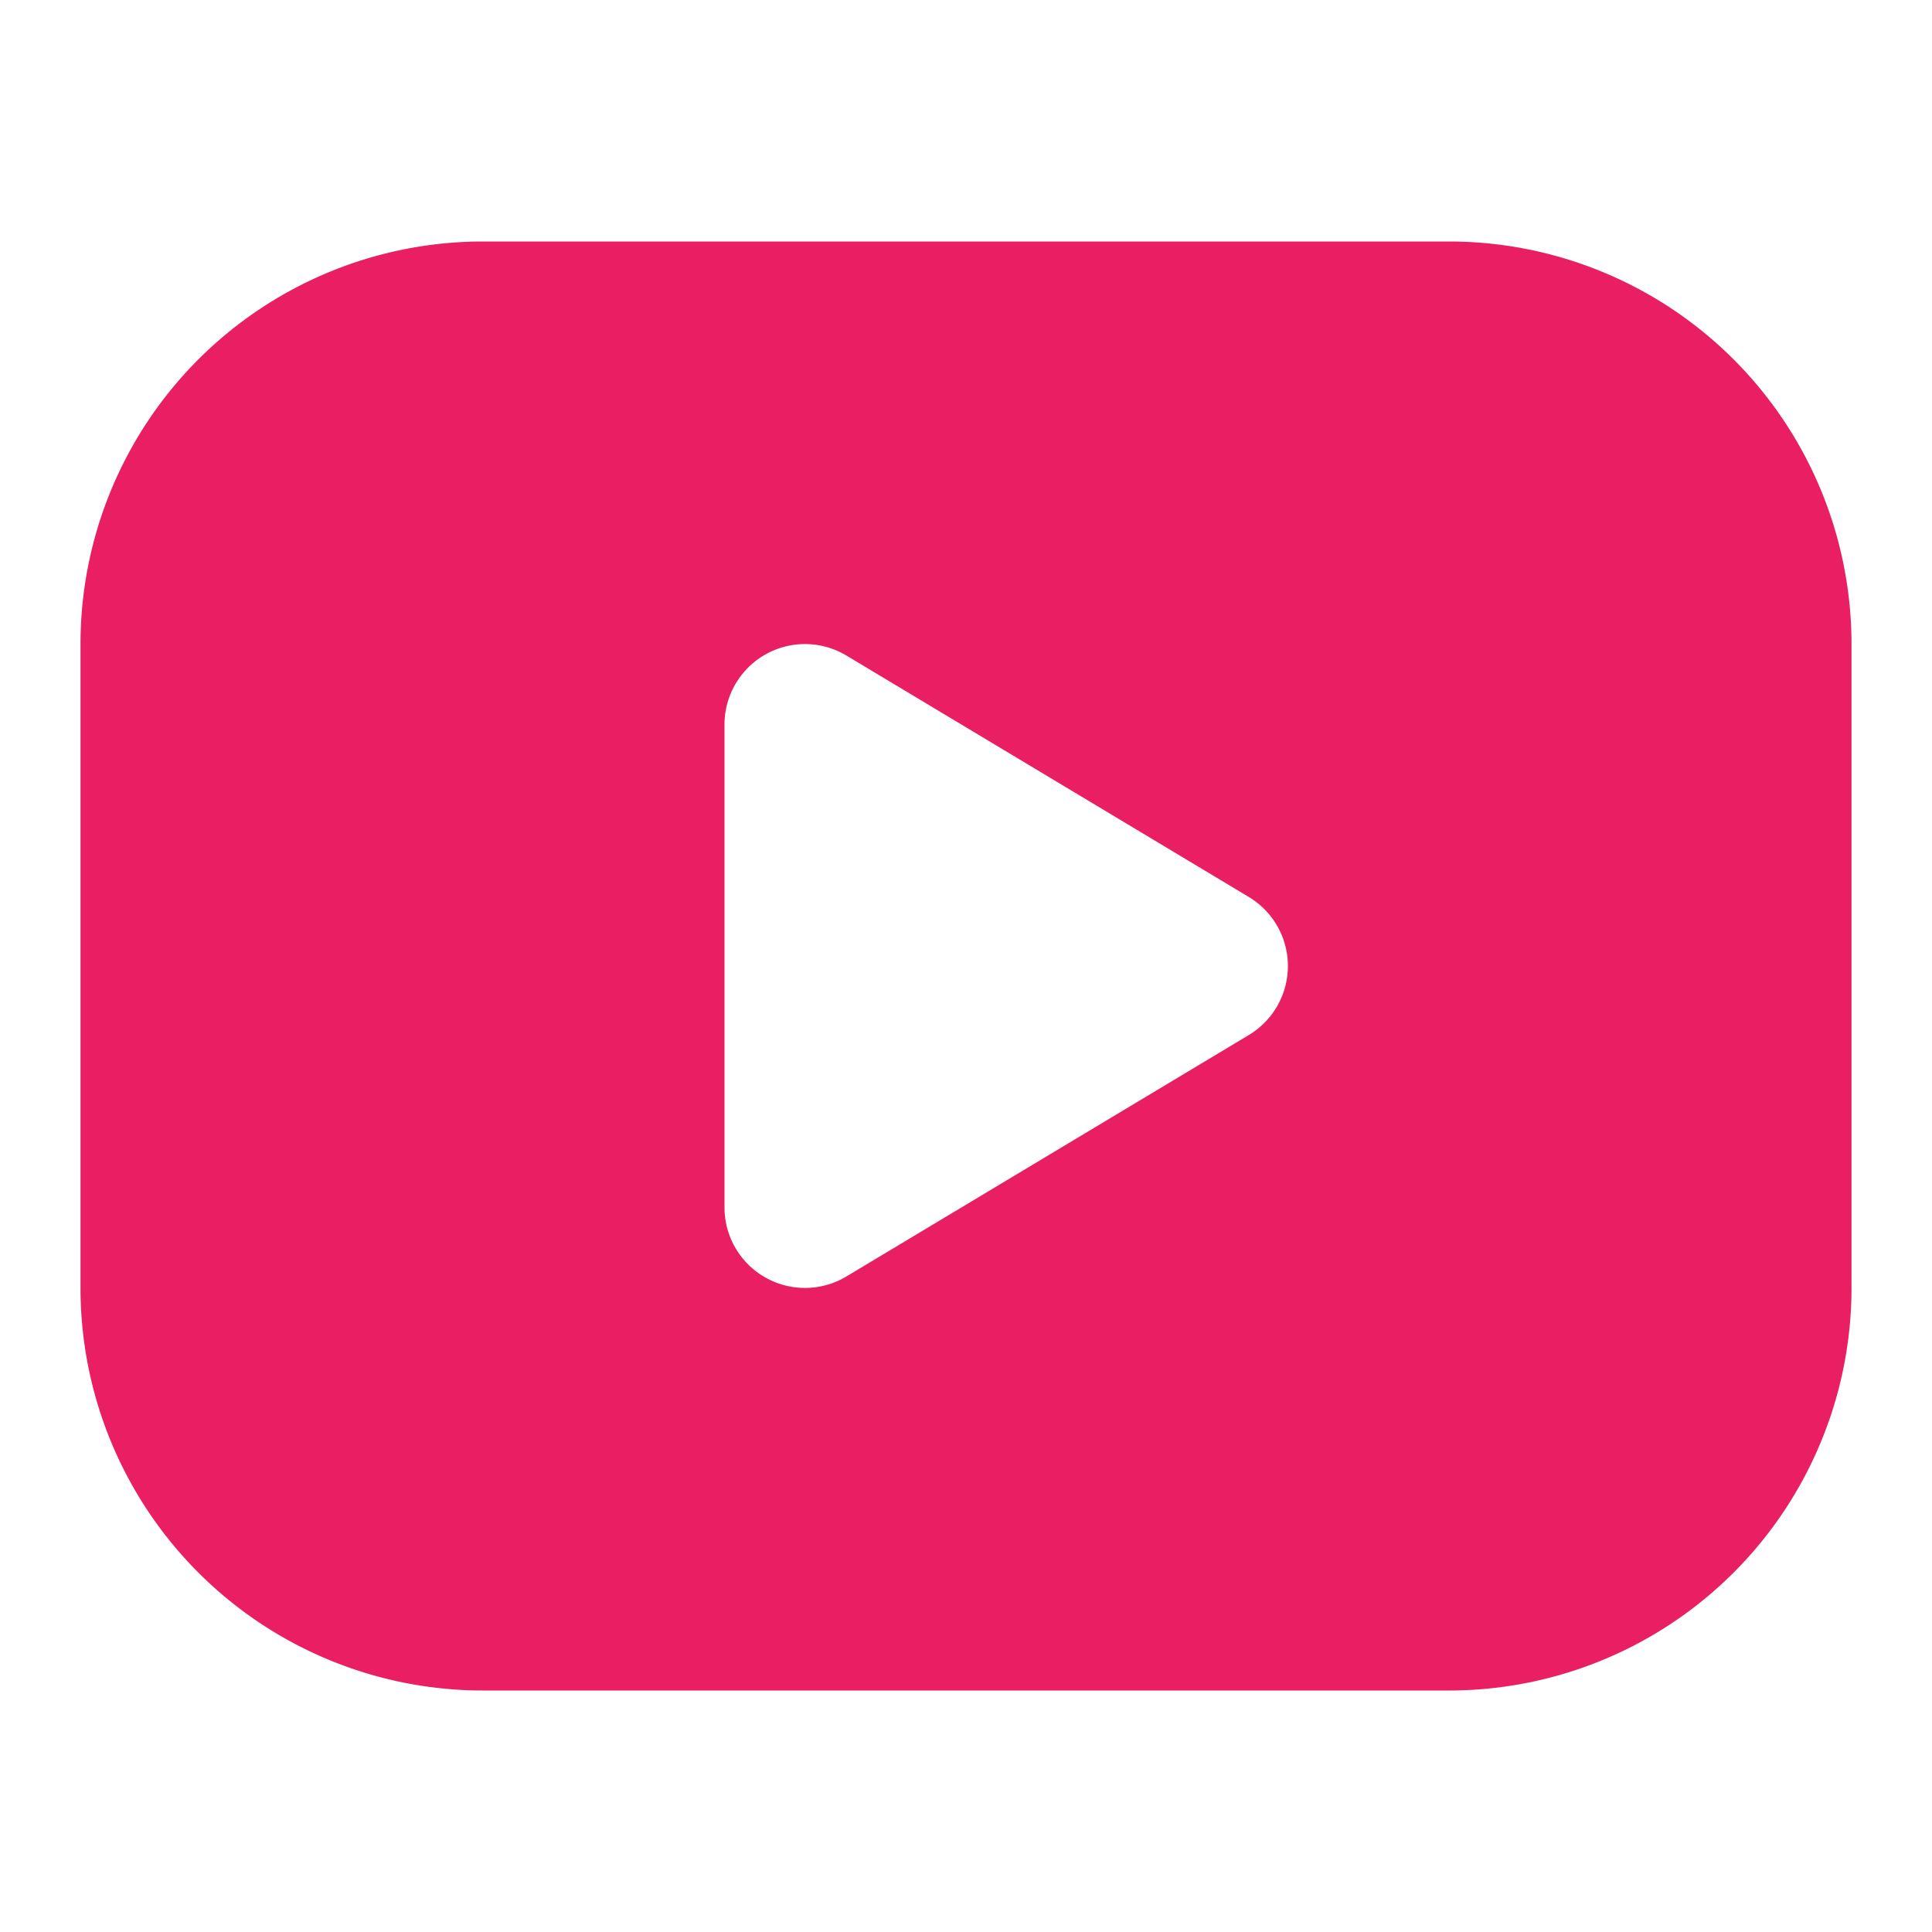
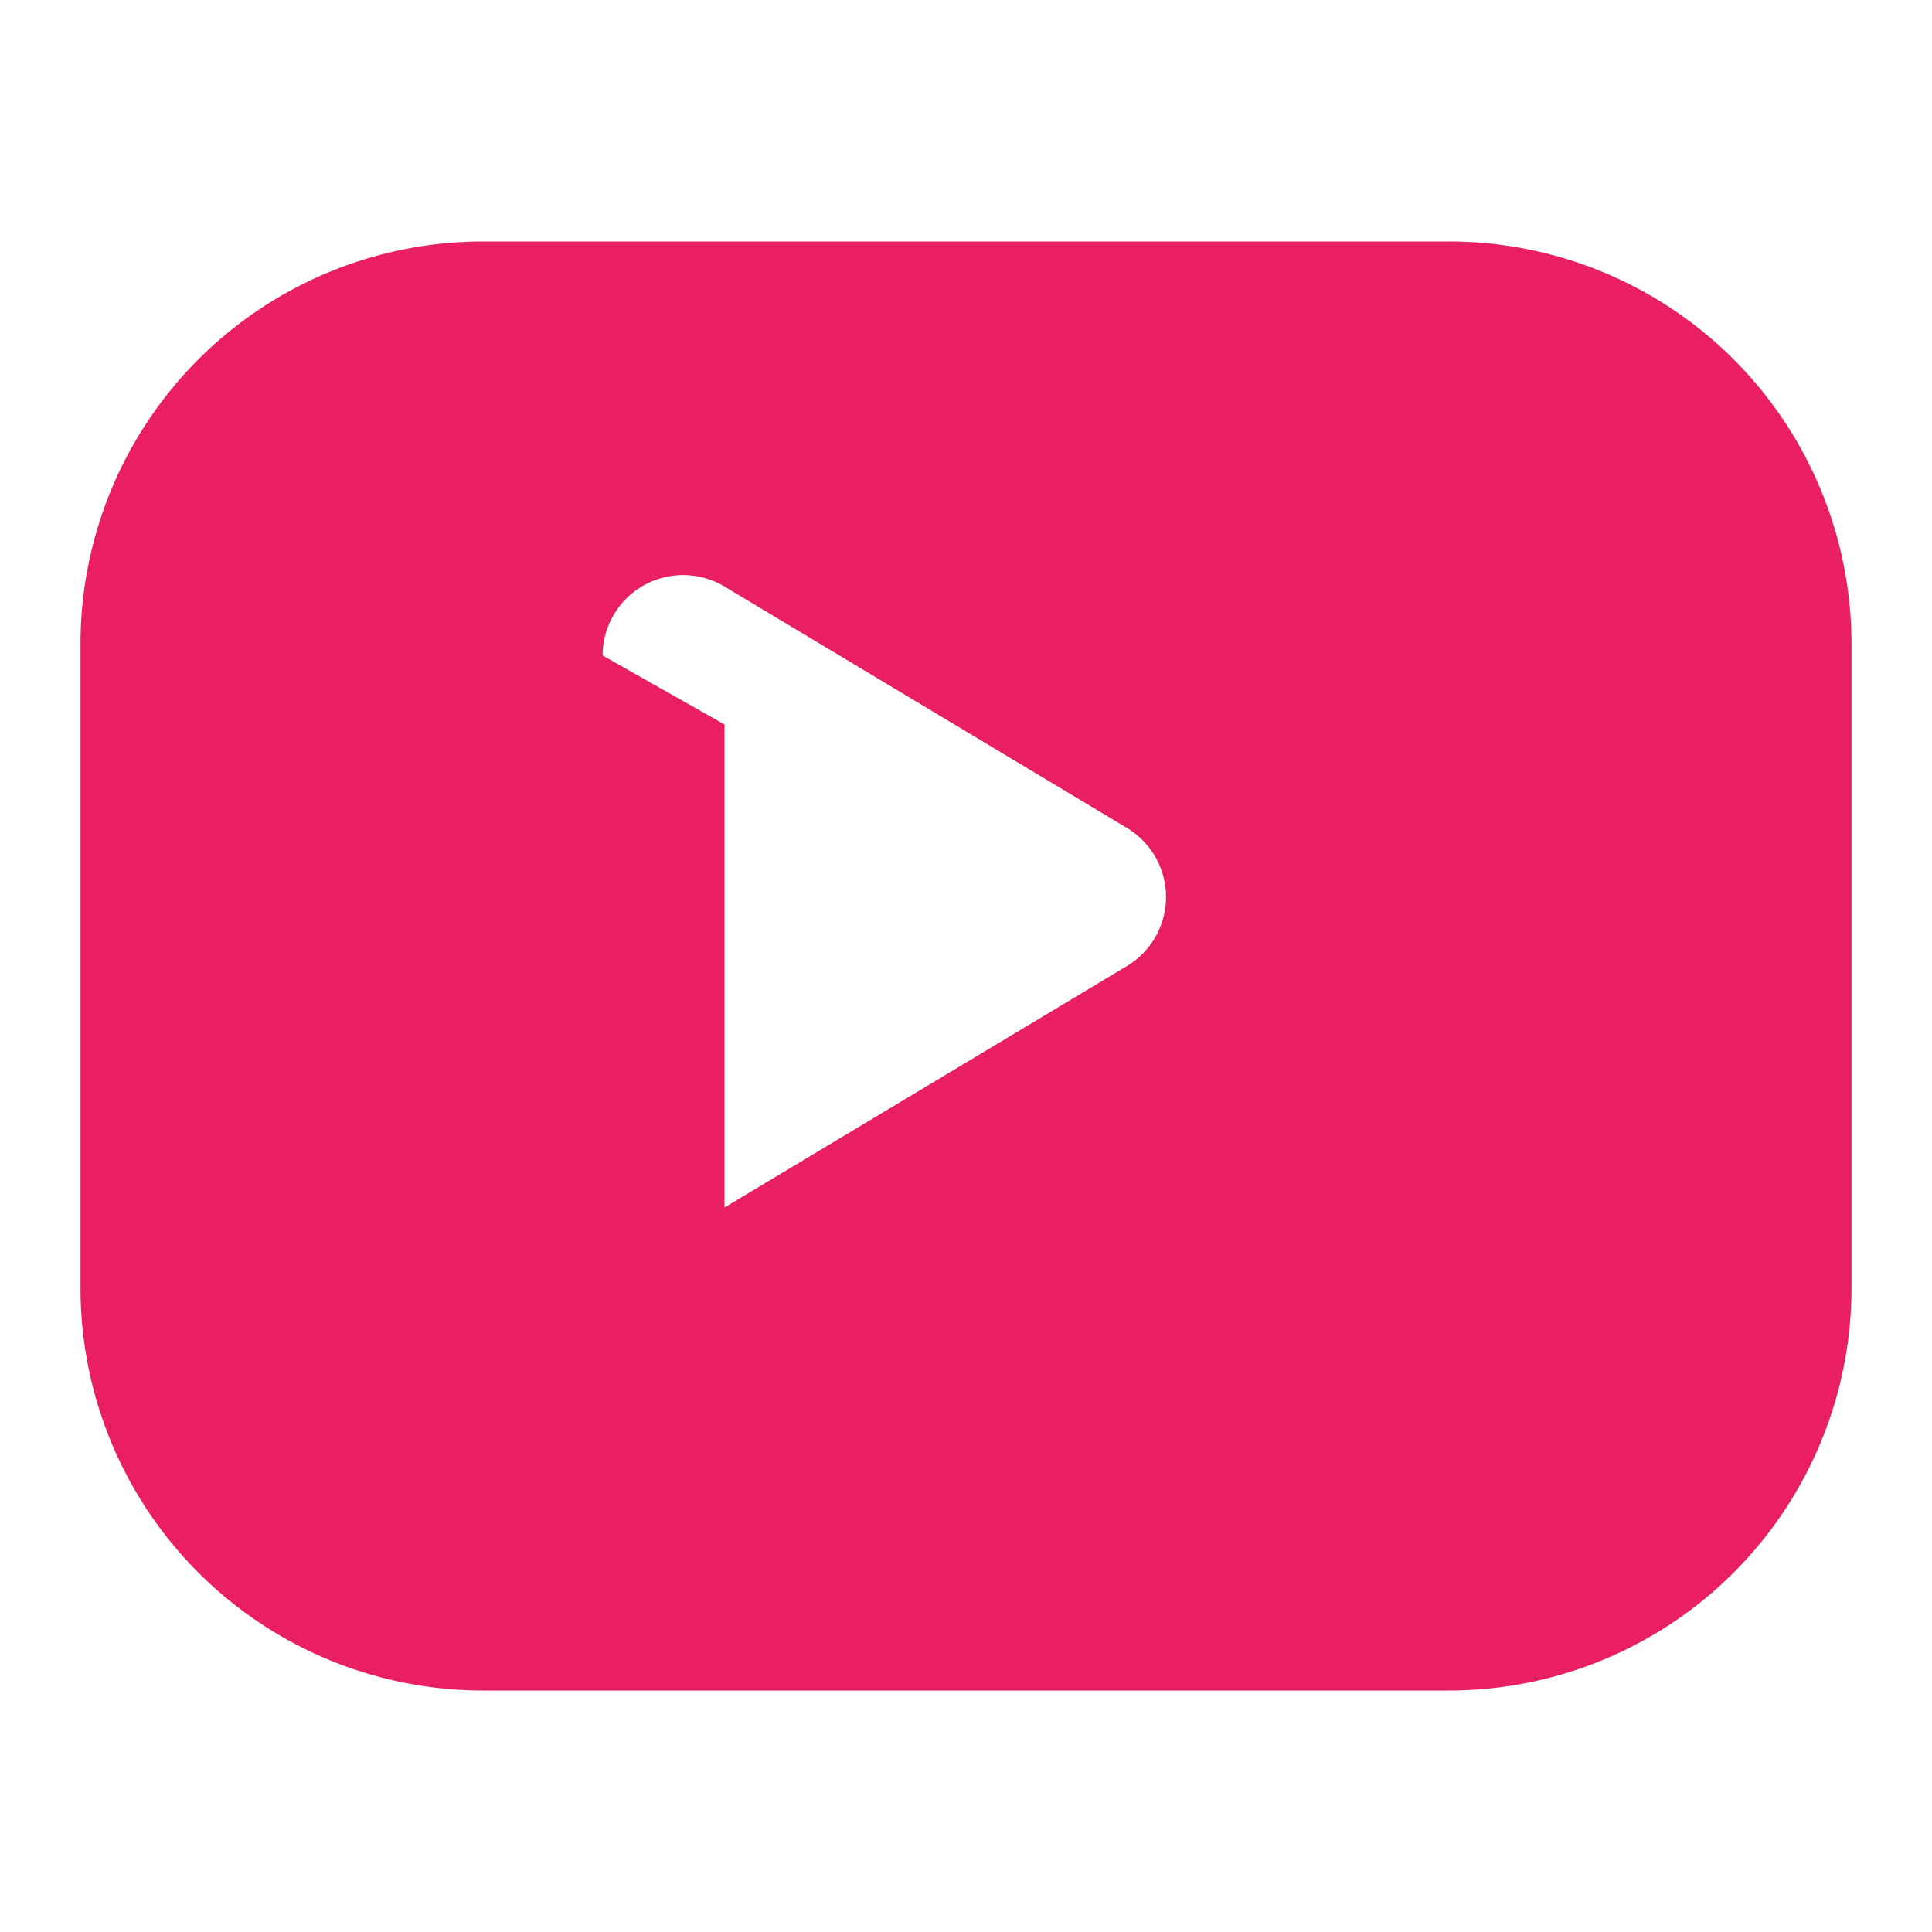
<svg xmlns="http://www.w3.org/2000/svg" stroke="currentColor" fill="#e91e63" stroke-width="0" viewBox="0 0 24 24" class="h-6 w-6" height="1em" width="1em">
-   <path d="M18 3a5 5 0 0 1 5 5v8a5 5 0 0 1 -5 5h-12a5 5 0 0 1 -5 -5v-8a5 5 0 0 1 5 -5zm-9 6v6a1 1 0 0 0 1.514 .857l5 -3a1 1 0 0 0 0 -1.714l-5 -3a1 1 0 0 0 -1.514 .857z" />
+   <path d="M18 3a5 5 0 0 1 5 5v8a5 5 0 0 1 -5 5h-12a5 5 0 0 1 -5 -5v-8a5 5 0 0 1 5 -5zm-9 6v6l5 -3a1 1 0 0 0 0 -1.714l-5 -3a1 1 0 0 0 -1.514 .857z" />
</svg>